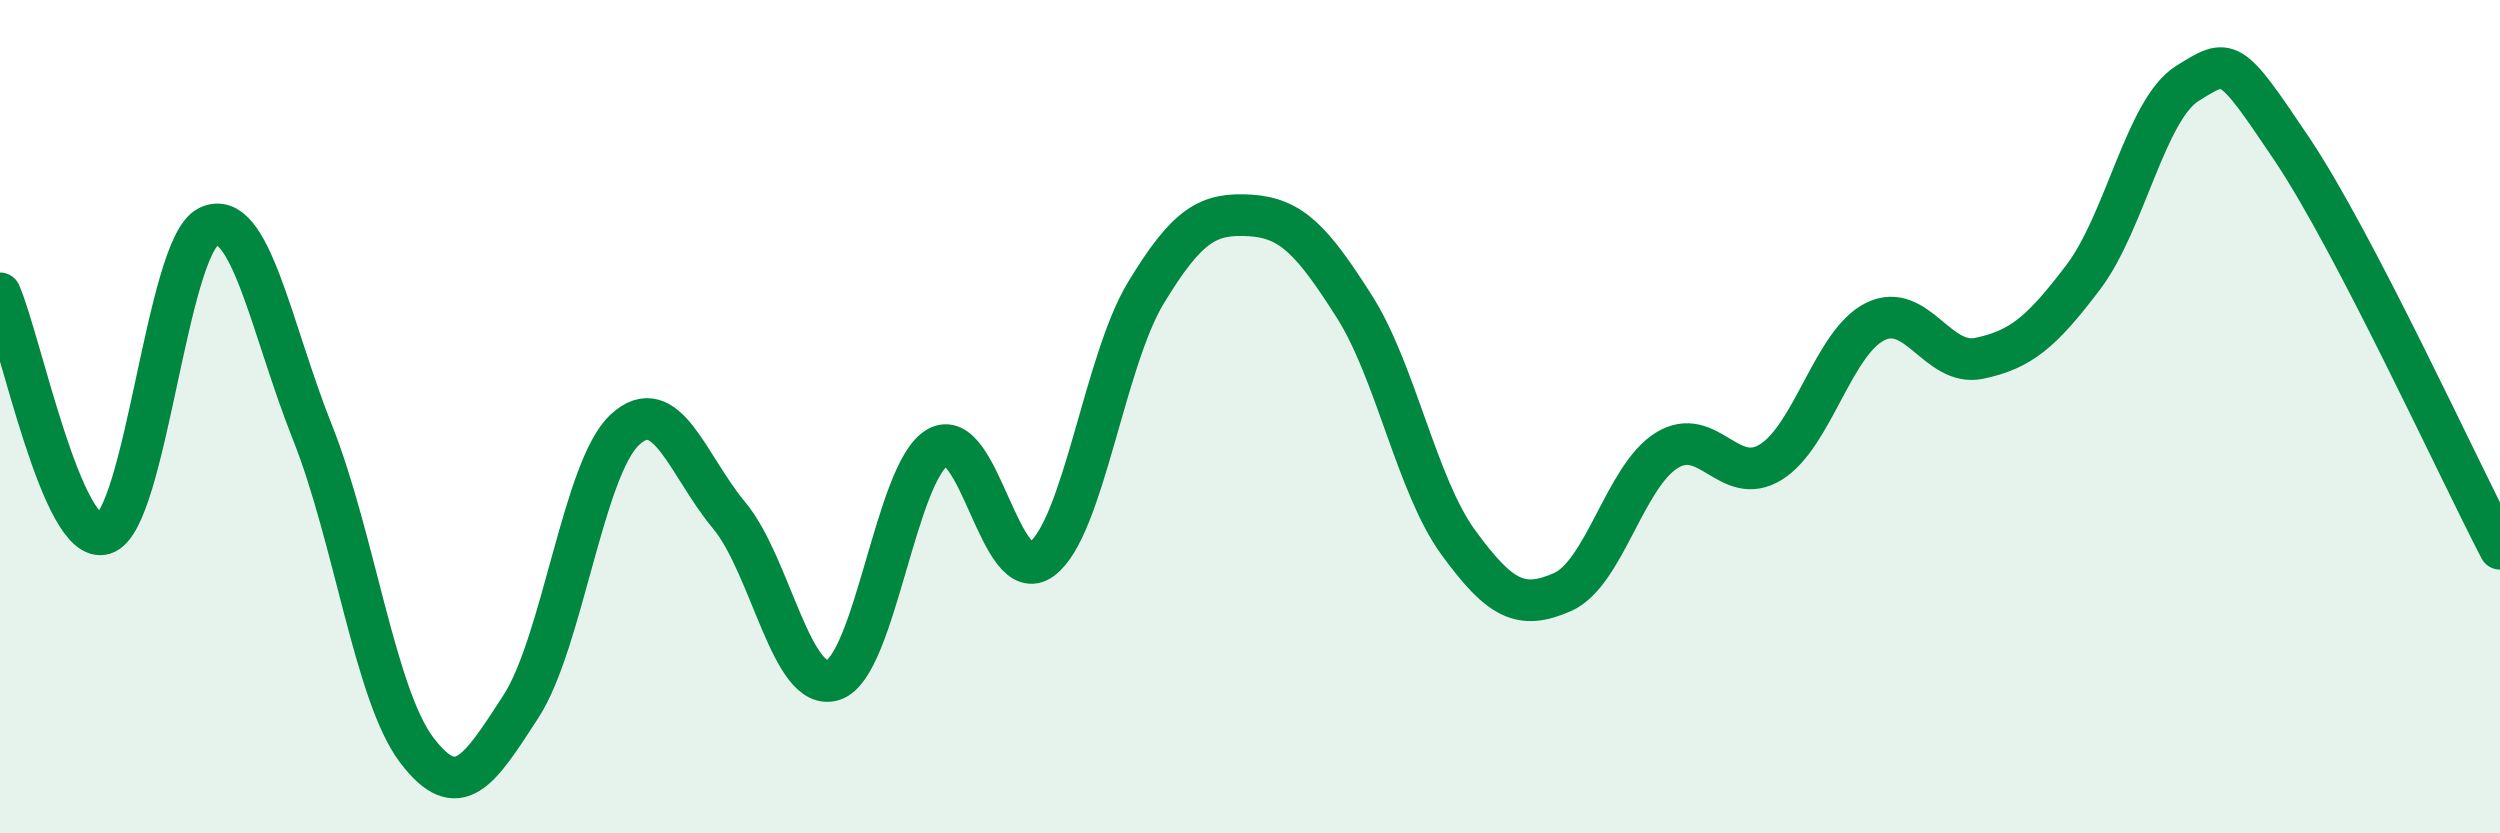
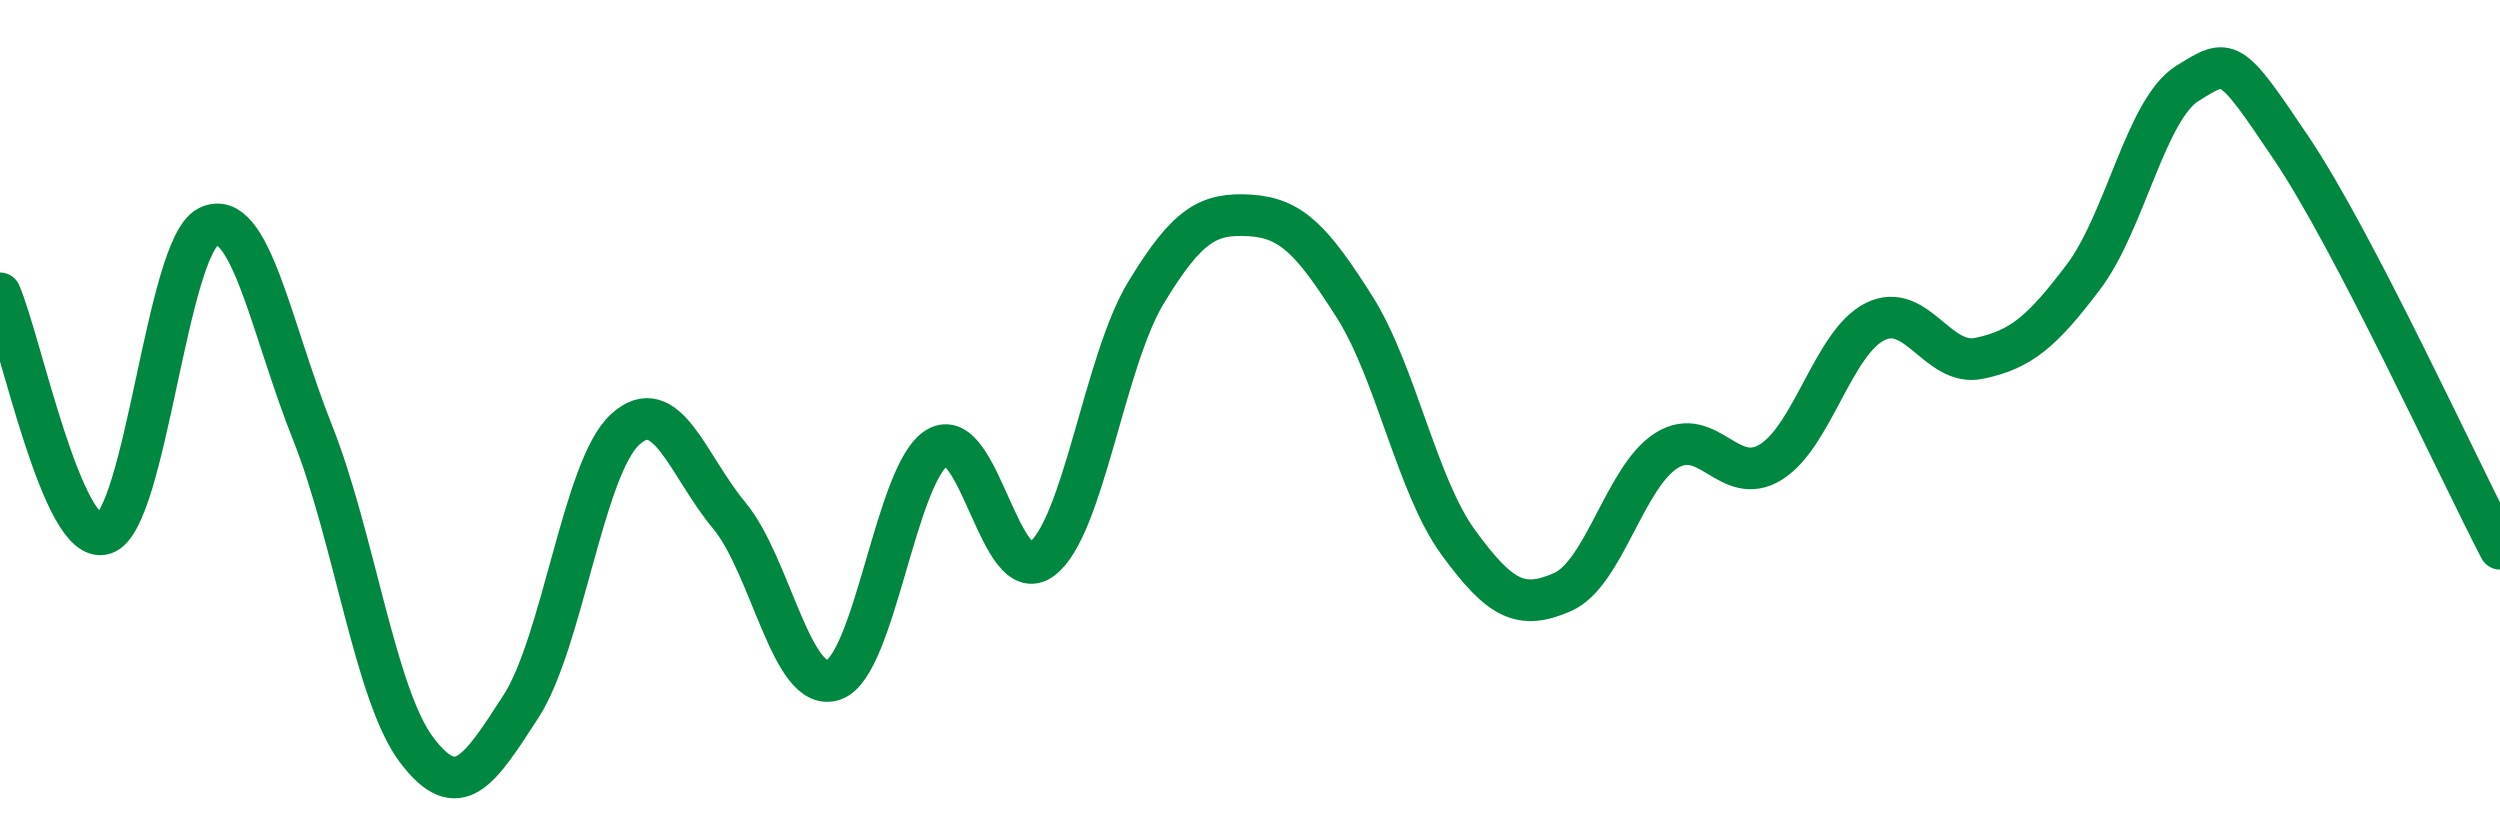
<svg xmlns="http://www.w3.org/2000/svg" width="60" height="20" viewBox="0 0 60 20">
-   <path d="M 0,7.04 C 0.5,8.19 1.5,13.13 2.5,12.81 C 3.5,12.49 4,5.93 5,5.44 C 6,4.95 6.5,7.87 7.5,10.38 C 8.5,12.89 9,16.68 10,18 C 11,19.32 11.5,18.5 12.5,16.96 C 13.5,15.42 14,11.23 15,10.31 C 16,9.39 16.5,11.17 17.5,12.37 C 18.5,13.57 19,16.65 20,16.32 C 21,15.99 21.5,11.32 22.5,10.74 C 23.5,10.16 24,14.16 25,13.42 C 26,12.68 26.5,8.68 27.5,7.03 C 28.5,5.38 29,5.11 30,5.17 C 31,5.23 31.5,5.78 32.5,7.35 C 33.5,8.92 34,11.65 35,13.02 C 36,14.39 36.5,14.65 37.5,14.21 C 38.5,13.77 39,11.43 40,10.81 C 41,10.19 41.5,11.71 42.5,11.09 C 43.5,10.47 44,8.22 45,7.72 C 46,7.22 46.5,8.81 47.5,8.6 C 48.5,8.39 49,7.97 50,6.65 C 51,5.33 51.5,2.62 52.5,2 C 53.5,1.38 53.5,1.34 55,3.57 C 56.5,5.8 59,11.25 60,13.17L60 20L0 20Z" fill="#008740" opacity="0.1" stroke-linecap="round" stroke-linejoin="round" />
  <path d="M 0,7.04 C 0.5,8.19 1.5,13.13 2.5,12.81 C 3.5,12.49 4,5.93 5,5.44 C 6,4.95 6.5,7.87 7.5,10.38 C 8.5,12.89 9,16.68 10,18 C 11,19.32 11.5,18.5 12.5,16.96 C 13.5,15.42 14,11.23 15,10.31 C 16,9.39 16.5,11.17 17.5,12.37 C 18.5,13.57 19,16.65 20,16.32 C 21,15.99 21.5,11.32 22.5,10.74 C 23.5,10.16 24,14.16 25,13.42 C 26,12.68 26.5,8.68 27.5,7.03 C 28.5,5.38 29,5.11 30,5.17 C 31,5.23 31.5,5.78 32.5,7.35 C 33.5,8.92 34,11.65 35,13.02 C 36,14.39 36.5,14.65 37.5,14.21 C 38.5,13.77 39,11.43 40,10.81 C 41,10.19 41.5,11.71 42.5,11.09 C 43.5,10.47 44,8.22 45,7.72 C 46,7.22 46.5,8.81 47.5,8.6 C 48.5,8.39 49,7.97 50,6.65 C 51,5.33 51.5,2.62 52.5,2 C 53.5,1.38 53.5,1.34 55,3.57 C 56.5,5.8 59,11.25 60,13.17" stroke="#008740" stroke-width="1" fill="none" stroke-linecap="round" stroke-linejoin="round" />
</svg>